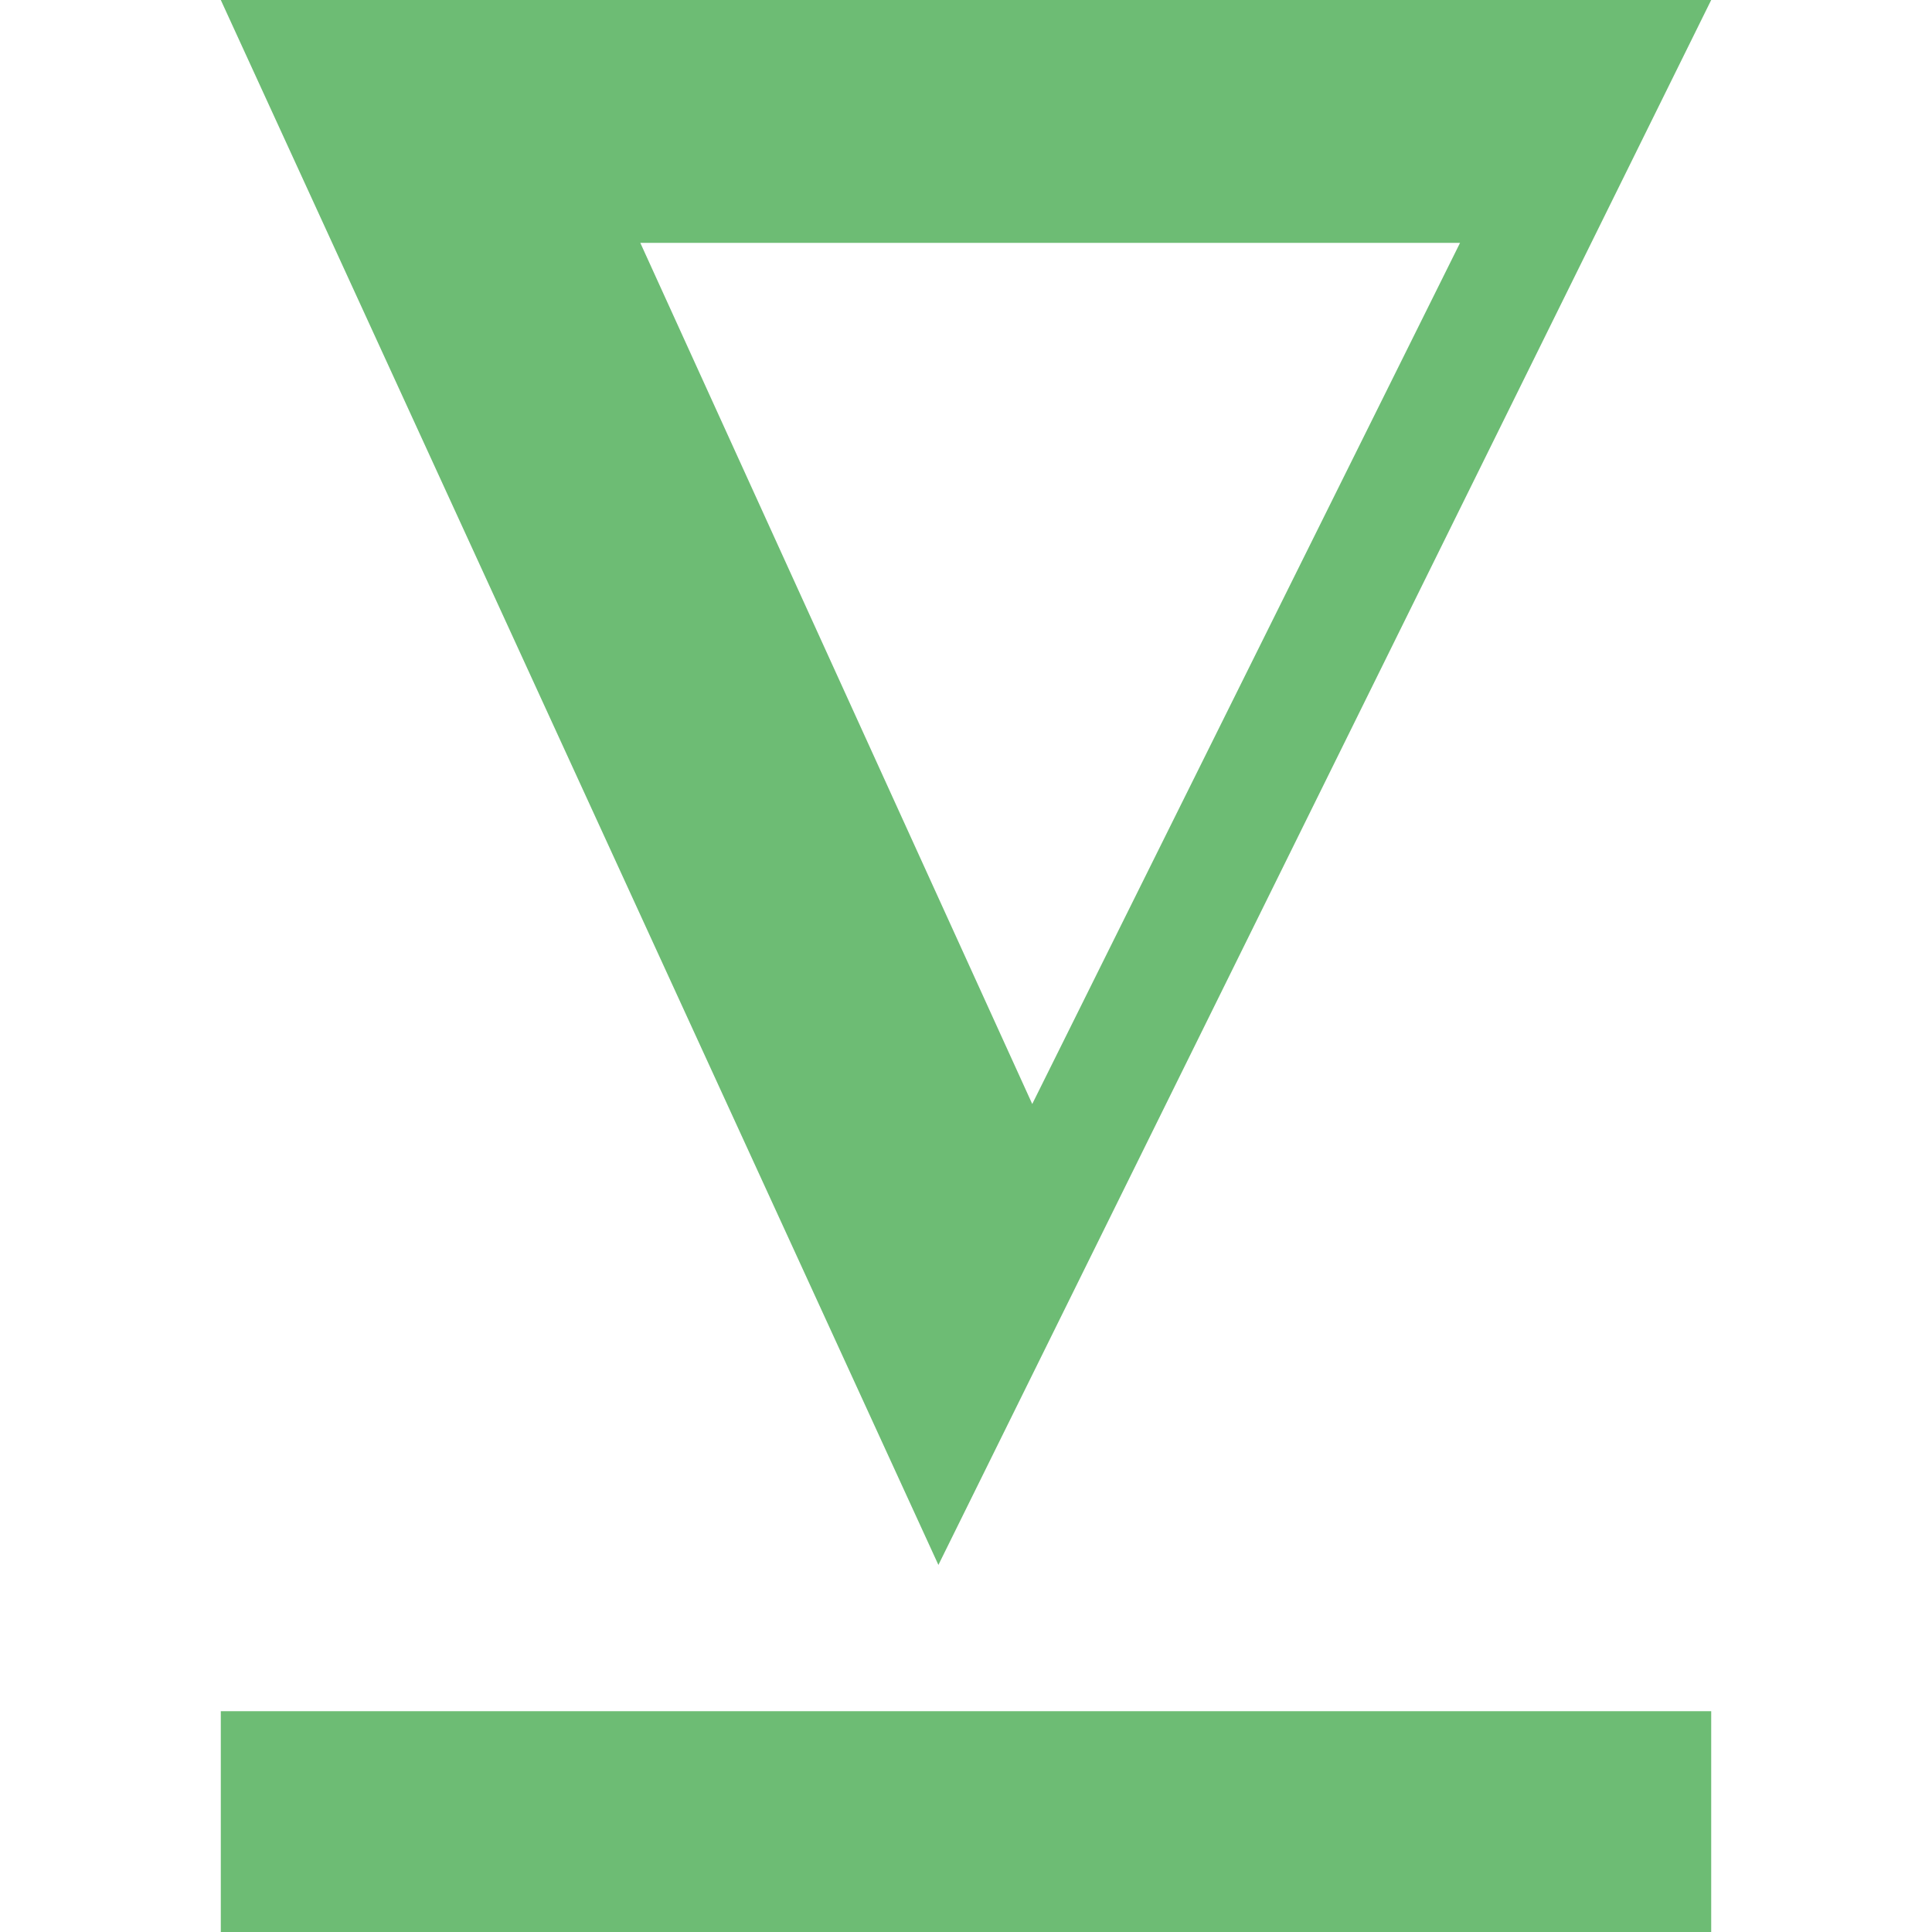
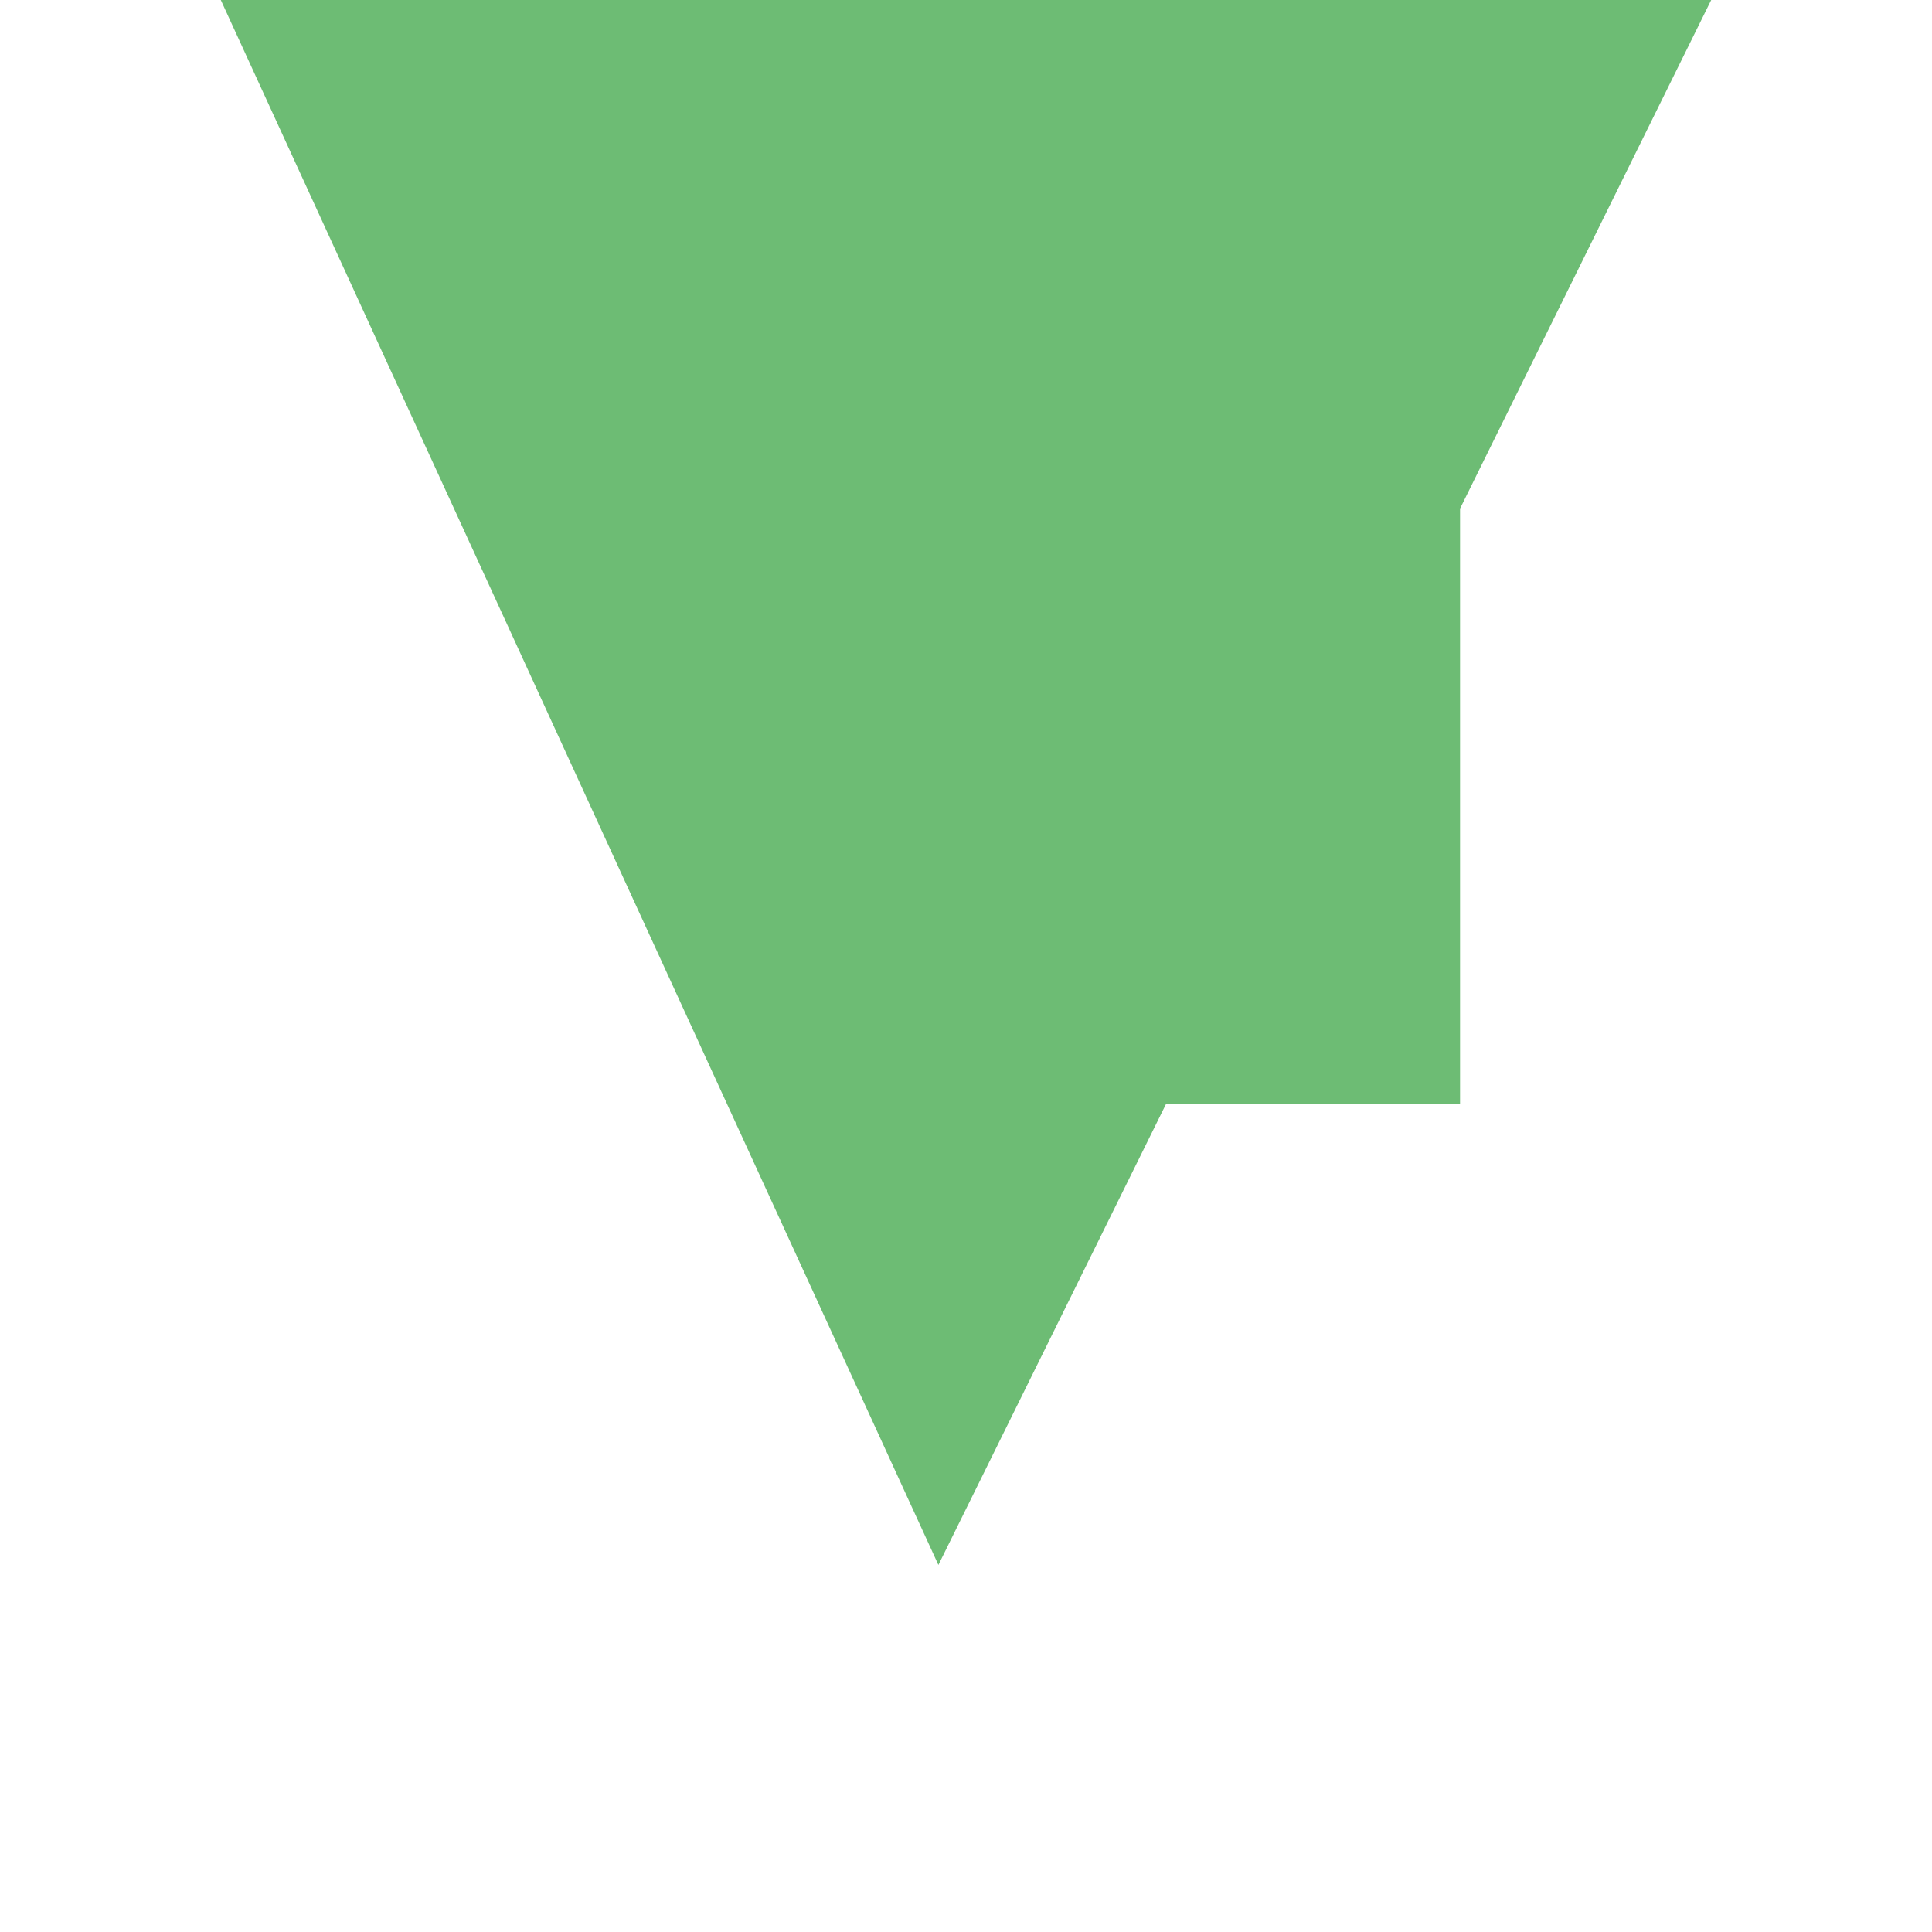
<svg xmlns="http://www.w3.org/2000/svg" version="1.1" id="レイヤー_1" x="0px" y="0px" width="70px" height="70px" viewBox="0 0 70 70" style="enable-background:new 0 0 70 70;" xml:space="preserve">
  <style type="text/css">
	.st0{fill:#6DBC74;}
</style>
-   <rect x="8" y="62" class="st0" width="54" height="8" />
-   <path class="st0" d="M62,0H8l26,56.7L62,0z M52.9,8.8L37.4,40L23.2,8.8H52.9z" />
+   <path class="st0" d="M62,0H8l26,56.7L62,0z M52.9,8.8L37.4,40H52.9z" />
</svg>